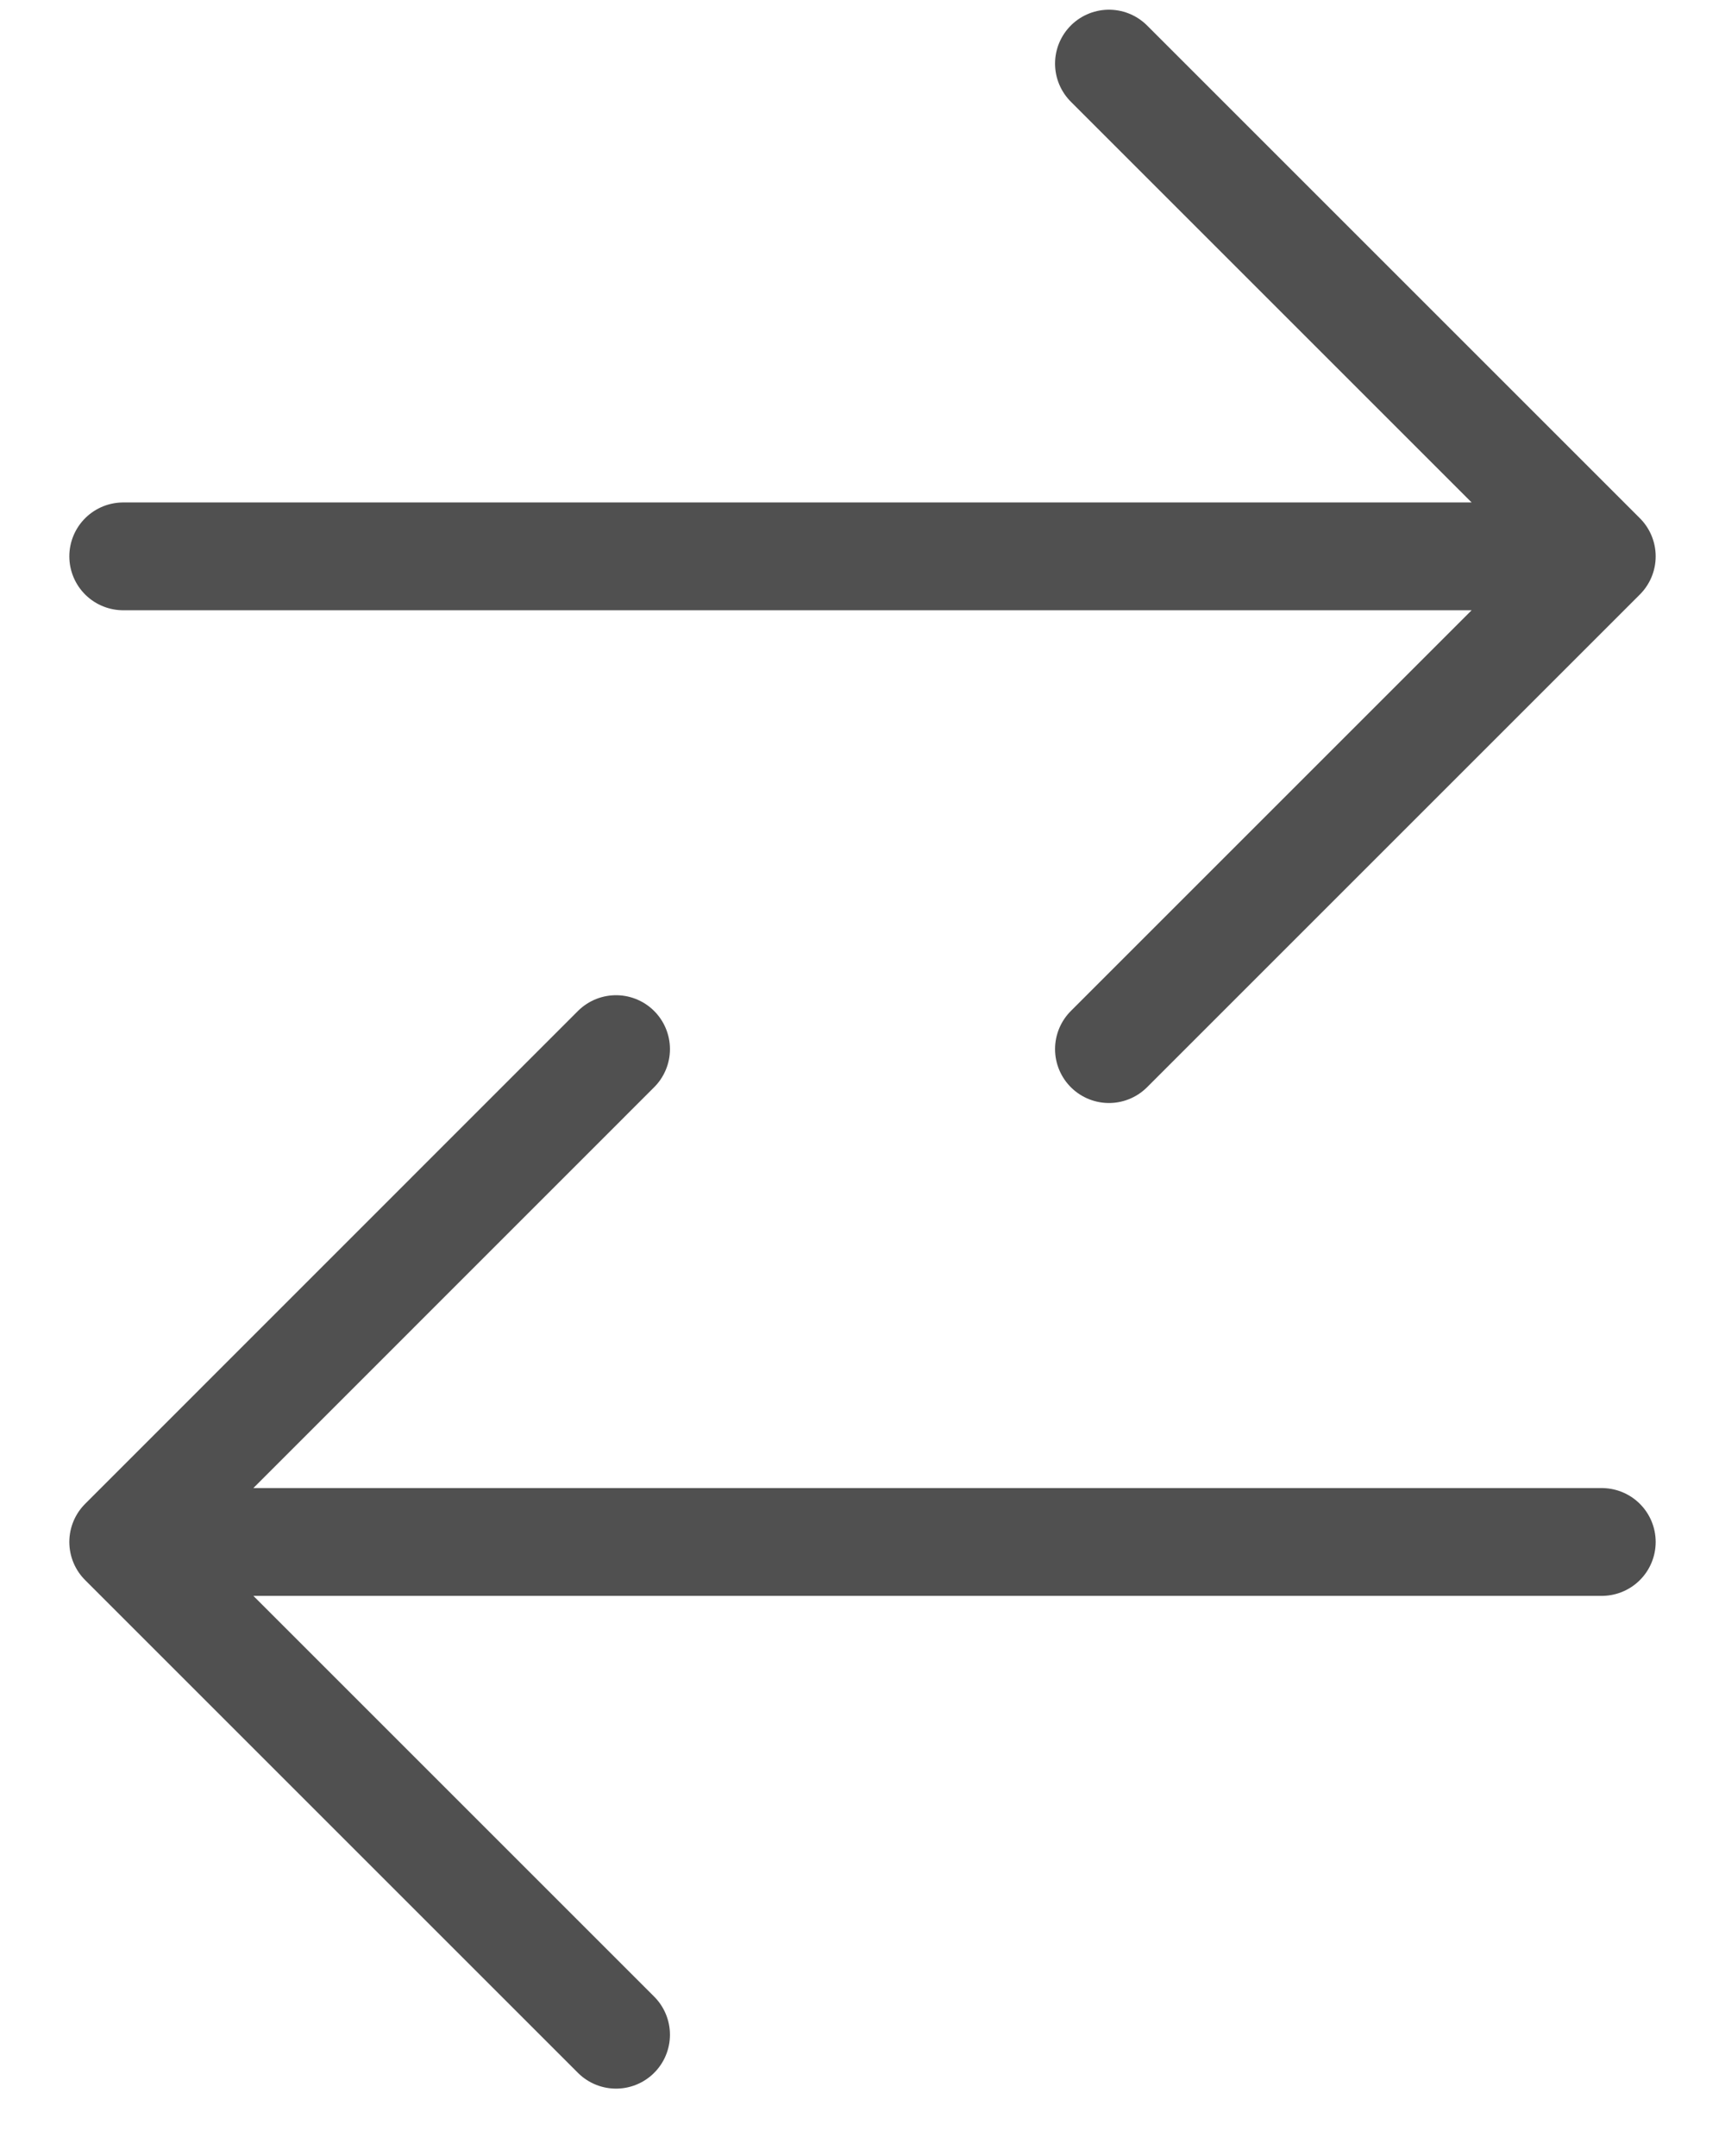
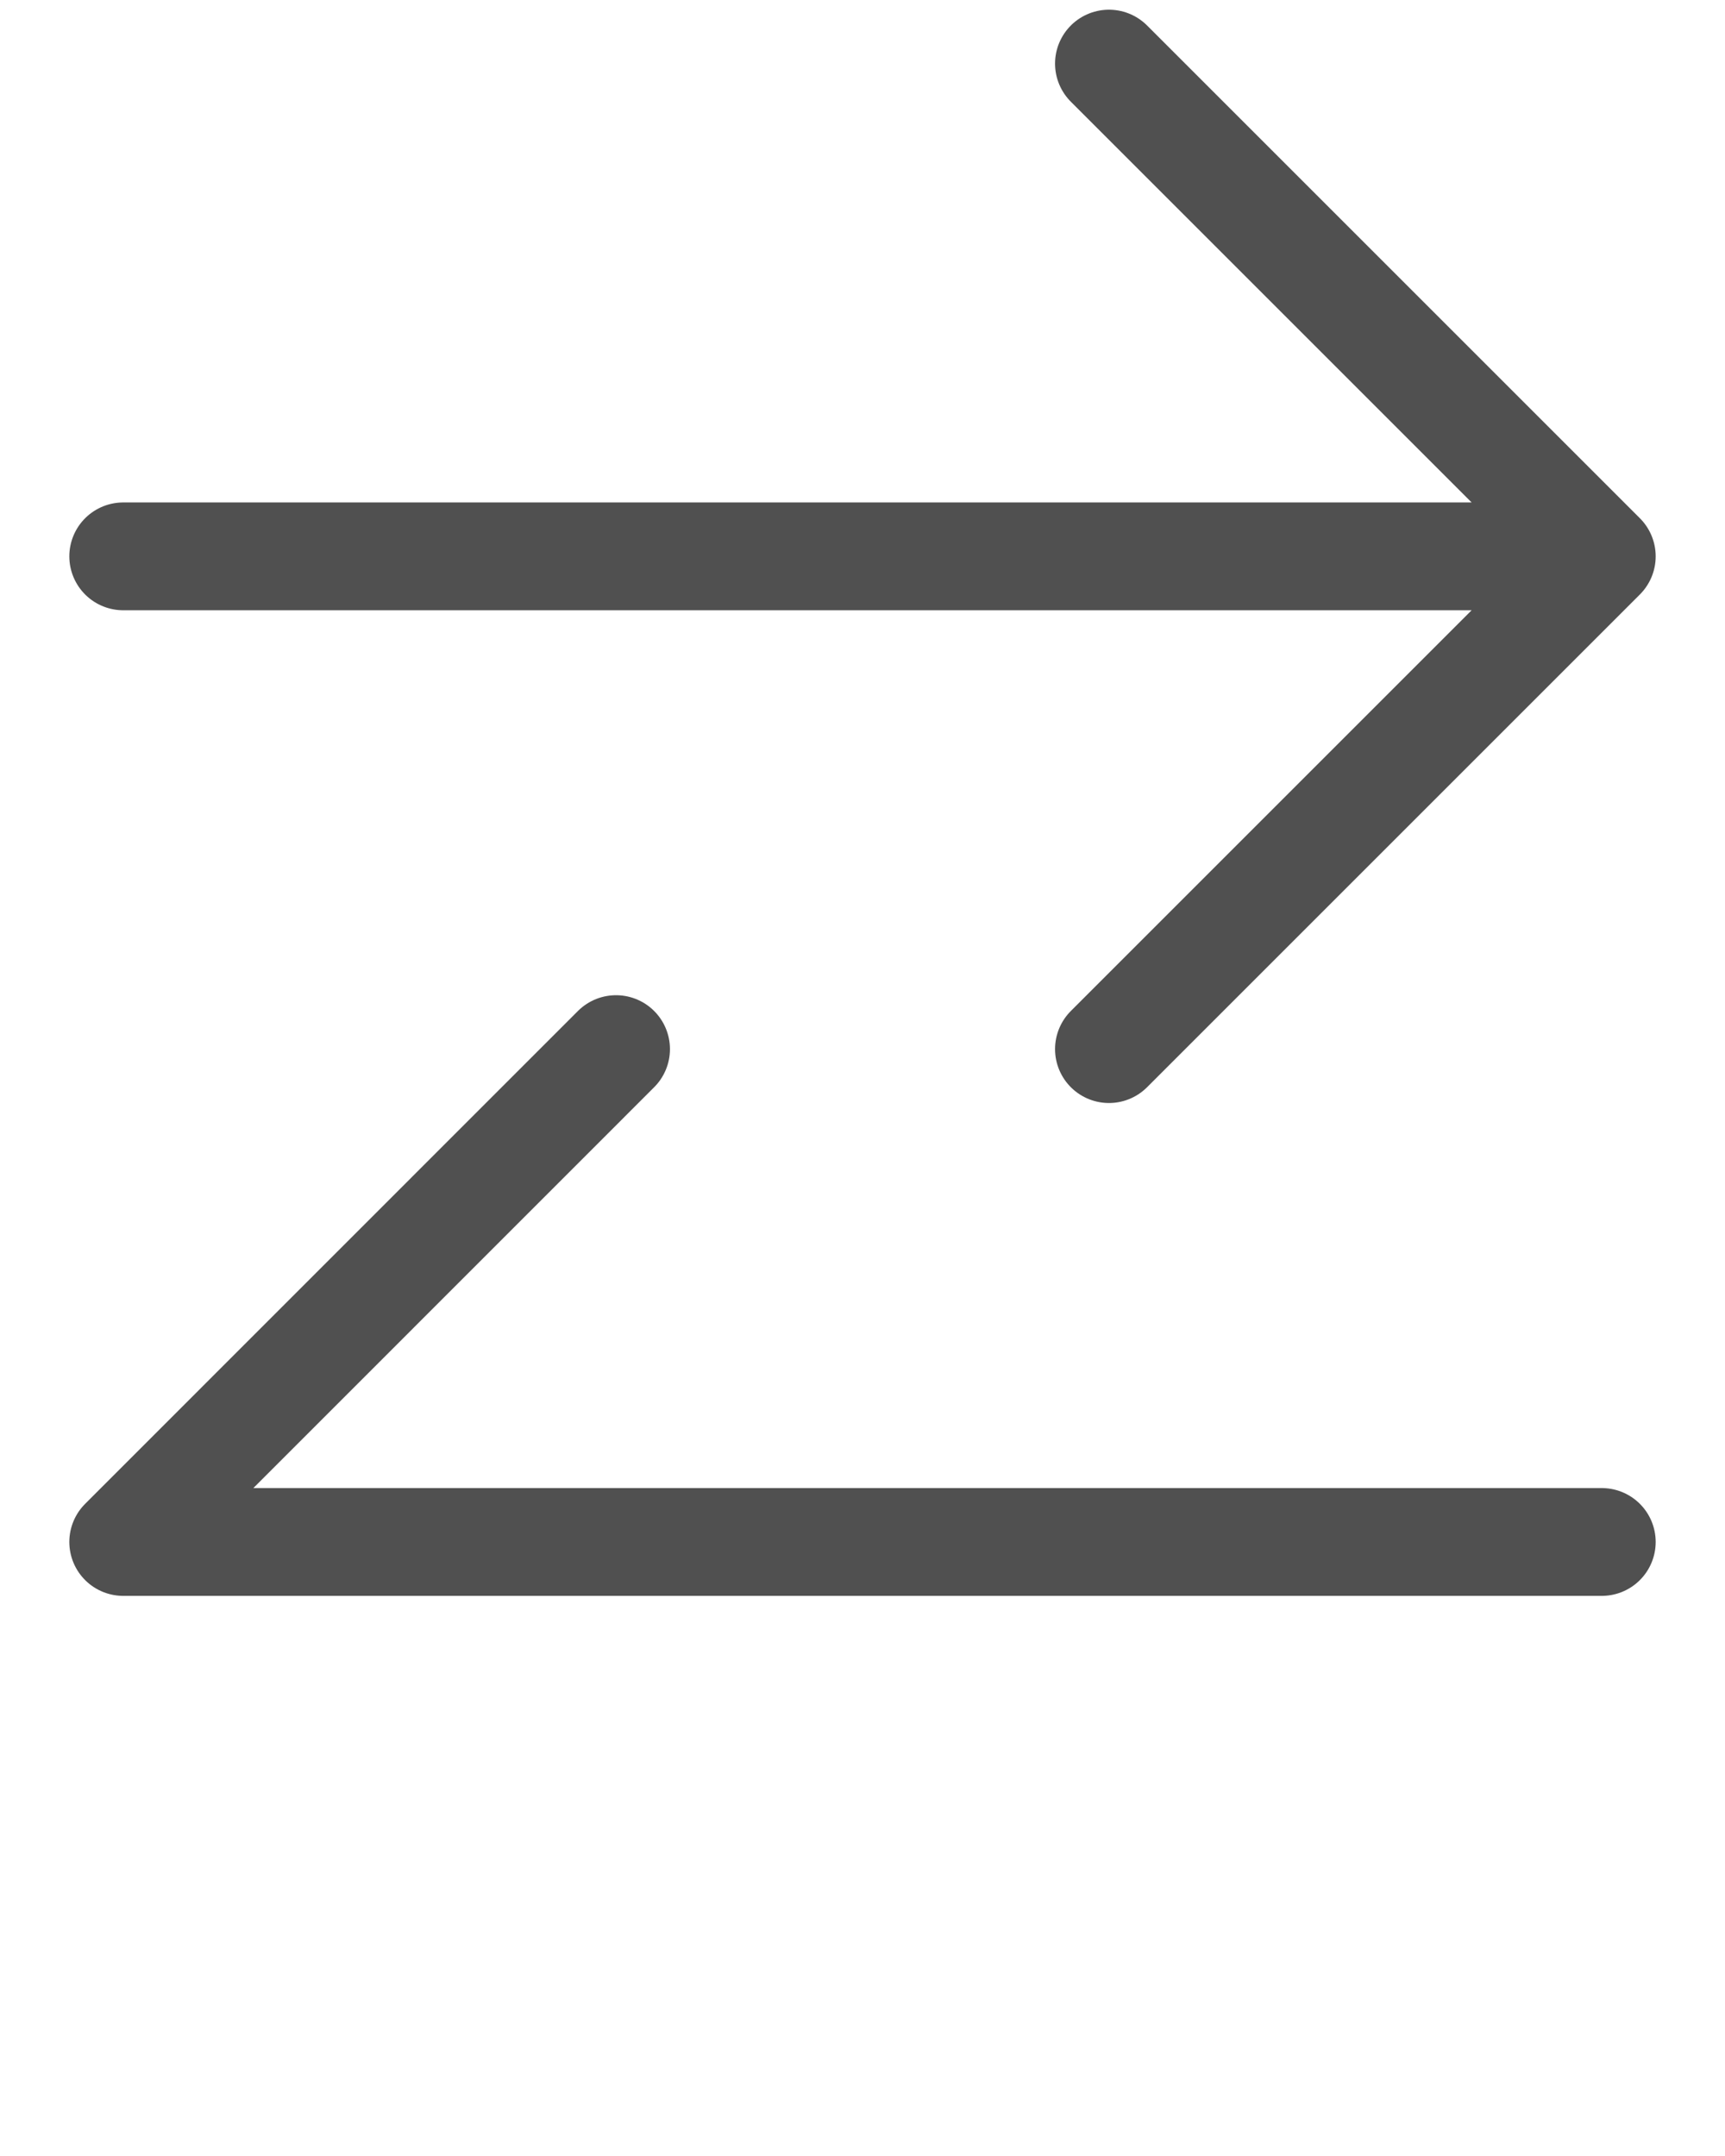
<svg xmlns="http://www.w3.org/2000/svg" width="16" height="20" viewBox="0 0 16 20" fill="none">
-   <path d="M5.714 9.732L1.143 14.304L5.714 18.875M14.857 14.304H1.143M10.286 0.59L14.857 5.161L10.286 9.732M14.857 5.161H1.143" stroke="#505050" stroke-linecap="round" stroke-linejoin="round" />
+   <path d="M5.714 9.732L1.143 14.304M14.857 14.304H1.143M10.286 0.59L14.857 5.161L10.286 9.732M14.857 5.161H1.143" stroke="#505050" stroke-linecap="round" stroke-linejoin="round" />
</svg>